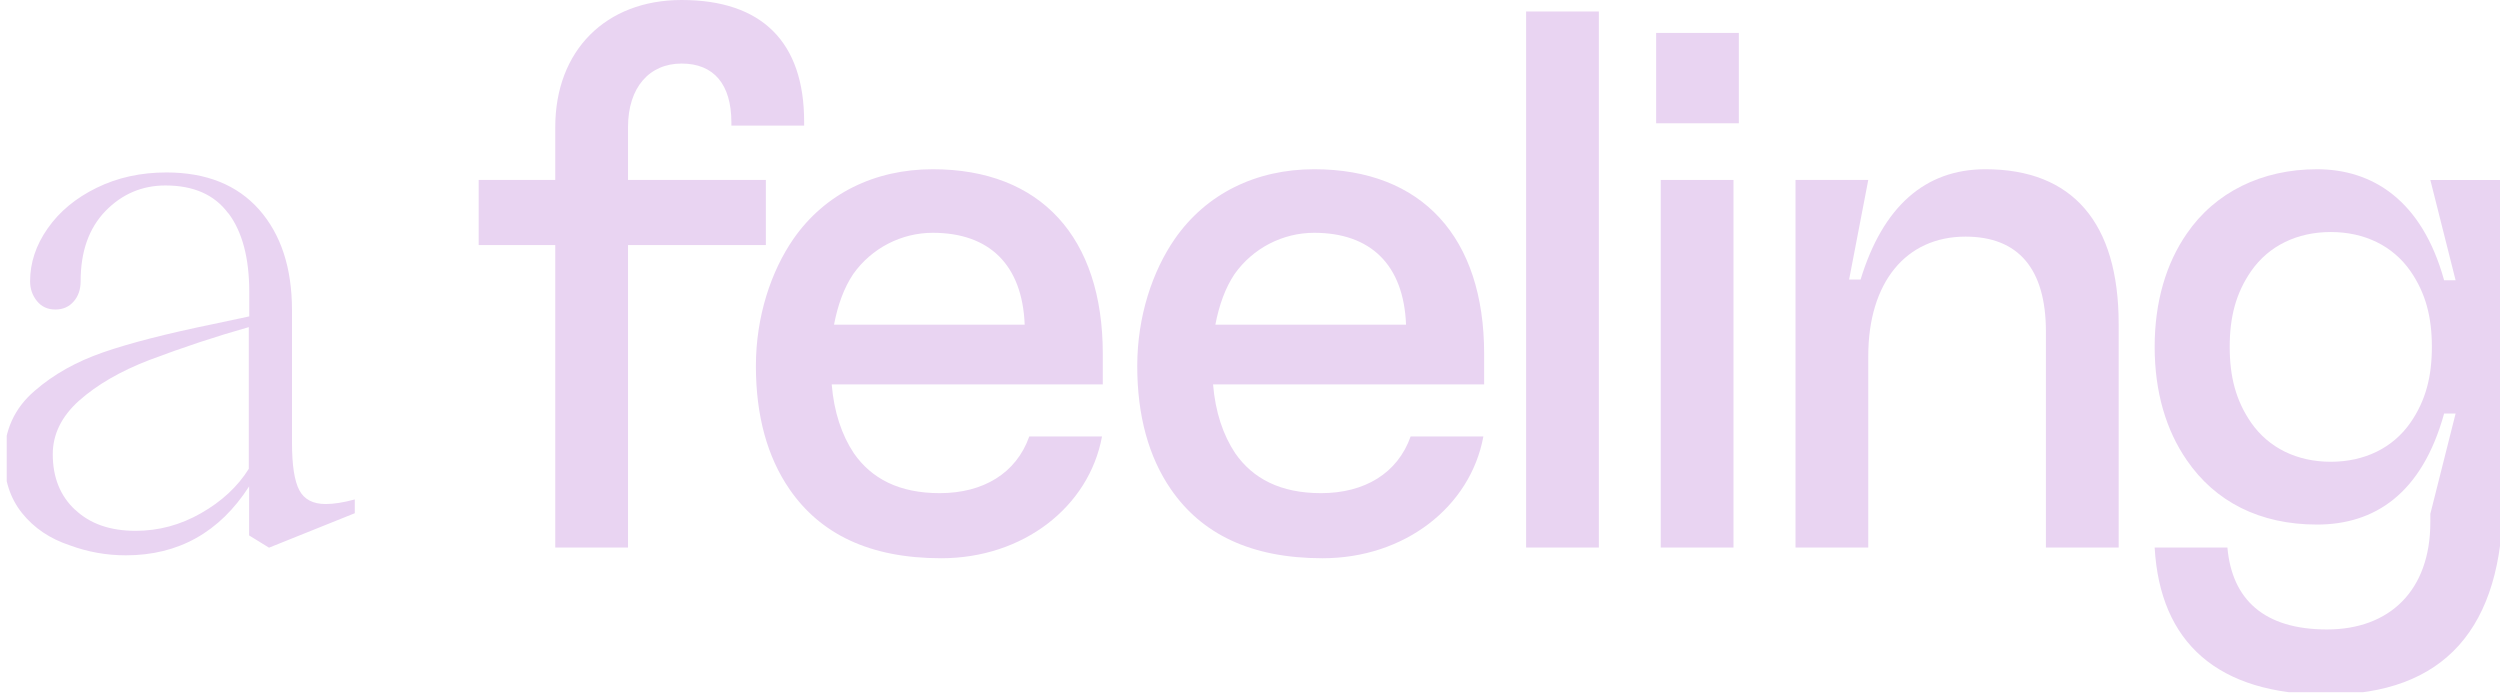
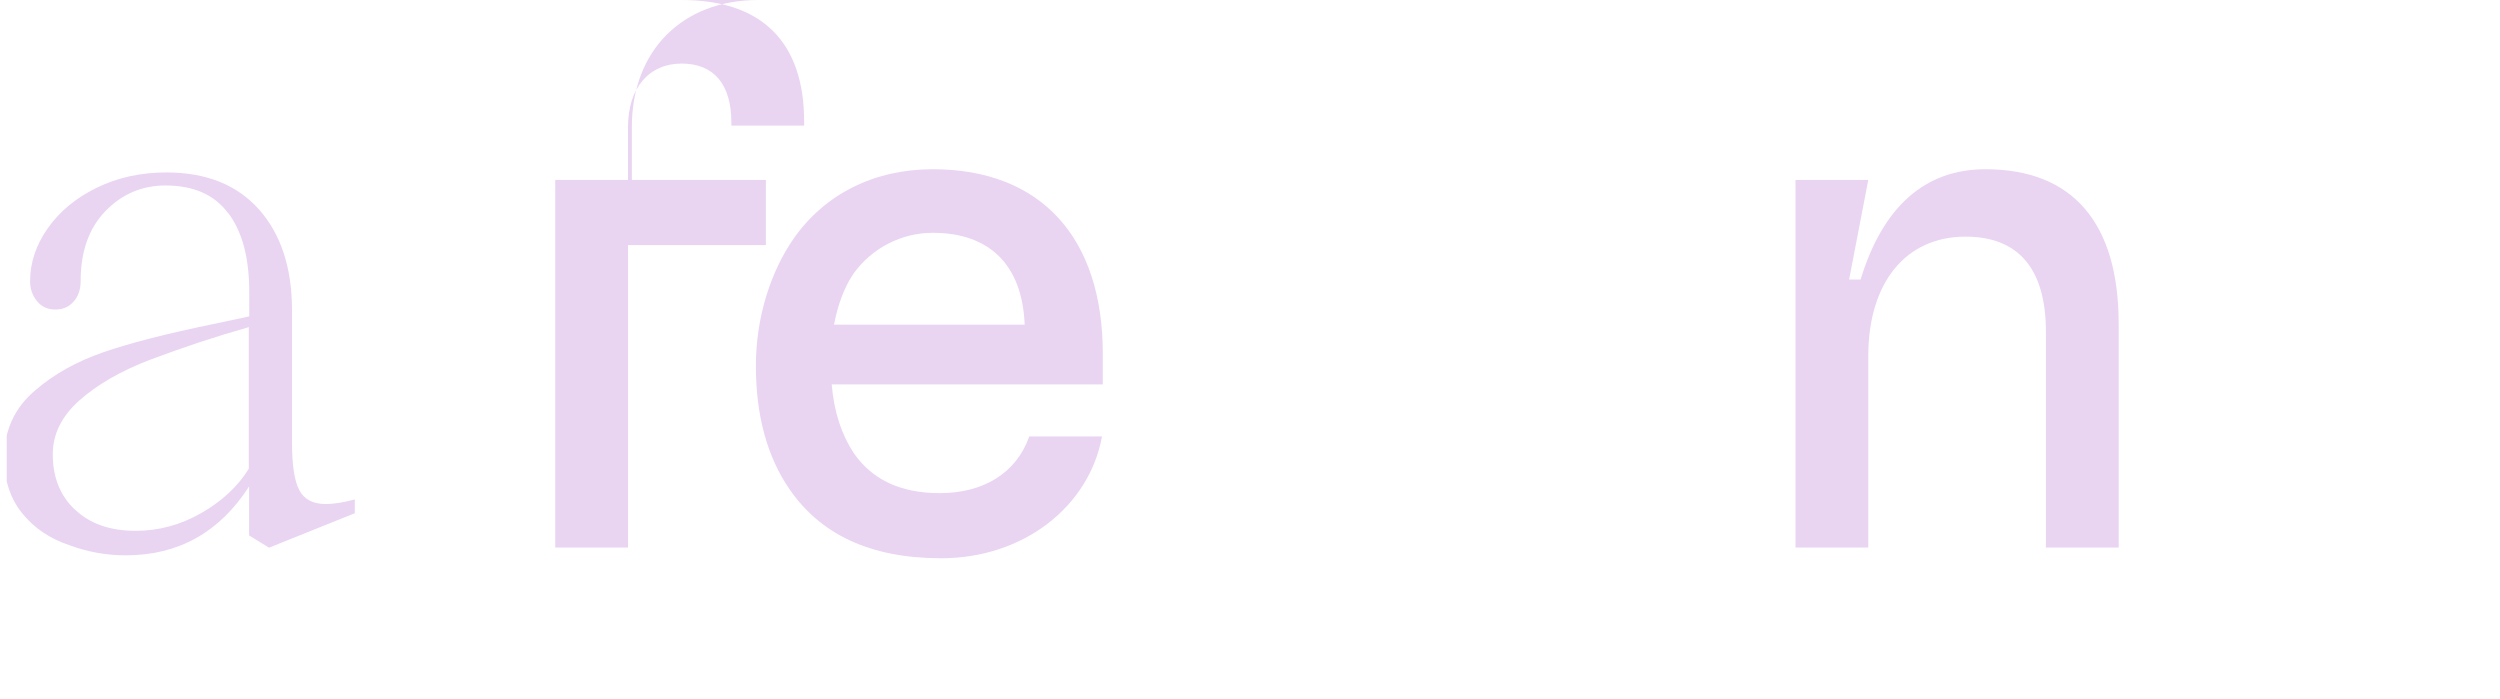
<svg xmlns="http://www.w3.org/2000/svg" fill="none" height="78" viewBox="0 0 279 78" width="279">
  <clipPath id="a">
    <path d="m.75 0h278.25v77.25h-278.25z" />
  </clipPath>
  <g clip-path="url(#a)" fill="#E9D4F2">
    <path d="m25.476 23.809c-1.538-2.085-3.88-3.111-7.008-3.111-2.615 0-4.854.957-6.7 2.854-1.846 1.914-2.769 4.512-2.769 7.828 0 .906-.256 1.675-.769 2.256-.513.598-1.196.906-2.051.906-.855 0-1.538-.308-2.051-.94-.513-.632-.769-1.367-.769-2.222 0-2.051.649-4.017 1.966-5.897 1.316-1.88 3.128-3.384 5.469-4.529s4.923-1.709 7.777-1.709c4.444 0 7.896 1.385 10.341 4.136 2.444 2.769 3.675 6.512 3.675 11.247v14.785c0 2.513.274 4.273.82 5.298.547 1.026 1.521 1.538 2.94 1.538.906 0 2-.171 3.248-.513v1.538l-9.572 3.846-2.222-1.367v-5.47c-3.299 5.128-7.896 7.691-13.759 7.691-2.171 0-4.239-.376-6.239-1.111-2.222-.735-4-1.931-5.333-3.589-1.333-1.658-2-3.709-2-6.153 0-3.077 1.145-5.589 3.418-7.521 2.102-1.829 4.649-3.248 7.606-4.273 2.957-1.026 7.059-2.085 12.306-3.162l4.017-.855v-2.735c0-3.76-.769-6.683-2.307-8.751zm-17.092 33.073c1.658 1.573 3.897 2.359 6.751 2.359 2.564 0 4.991-.649 7.298-1.966 2.307-1.316 4.085-2.957 5.333-4.957v-15.81c-3.641 1.026-7.349 2.256-11.11 3.675-3.248 1.248-5.846 2.769-7.828 4.529-1.966 1.76-2.94 3.76-2.94 5.982 0 2.564.82 4.632 2.478 6.187z" />
-     <path d="m76.068 0c8.973 0 13.674 4.7 13.674 13.588v.427h-8.119v-.342c0-4.273-1.966-6.58-5.555-6.58-3.589 0-5.982 2.649-5.982 7.093v5.897h15.383v7.264h-15.383v33.757h-8.119v-33.757h-8.546v-7.264h8.546v-5.897c0-8.546 5.64-14.186 14.101-14.186z" />
+     <path d="m76.068 0c8.973 0 13.674 4.7 13.674 13.588v.427h-8.119v-.342c0-4.273-1.966-6.58-5.555-6.58-3.589 0-5.982 2.649-5.982 7.093v5.897h15.383v7.264h-15.383v33.757h-8.119v-33.757v-7.264h8.546v-5.897c0-8.546 5.64-14.186 14.101-14.186z" />
    <path d="m88.118 54.609c-2.478-3.589-3.76-8.204-3.76-13.759s1.709-10.597 4.188-14.186c3.504-5.042 9.059-7.777 15.553-7.777 12.05 0 18.973 7.606 18.973 20.596v3.418h-30.253c.256 3.076 1.111 5.64 2.478 7.691 1.966 2.82 5.042 4.444 9.572 4.444 4.871 0 8.546-2.222 9.998-6.324h8.119c-1.453 7.862-8.802 13.588-17.946 13.588-8.034 0-13.503-2.735-16.922-7.691zm26.237-18.374c-.257-6.666-3.931-10.255-10.256-10.255-3.503 0-6.836 1.709-8.887 4.615-1.026 1.538-1.709 3.418-2.136 5.64z" />
-     <path d="m130.677 54.609c-2.478-3.589-3.76-8.204-3.76-13.759s1.709-10.597 4.188-14.186c3.503-5.042 9.058-7.777 15.553-7.777 12.05 0 18.973 7.606 18.973 20.596v3.418h-30.253c.256 3.076 1.111 5.64 2.478 7.691 1.965 2.82 5.042 4.444 9.571 4.444 4.872 0 8.547-2.222 9.999-6.324h8.119c-1.453 7.862-8.802 13.588-17.947 13.588-8.033 0-13.502-2.735-16.921-7.691zm26.237-18.374c-.257-6.666-3.932-10.255-10.256-10.255-3.504 0-6.836 1.709-8.888 4.615-1.025 1.538-1.709 3.418-2.136 5.64z" />
-     <path d="m170.314 1.282h8.119v59.822h-8.119z" />
-     <path d="m184.826 3.675h9.229v10.084h-9.229zm.512 16.408h8.119v41.021h-8.119z" />
    <path d="m200.379 20.083h8.119l-2.137 11.11h1.282c2.478-8.119 7.179-12.306 13.93-12.306 9.743 0 14.87 5.982 14.87 17.263v24.954h-8.119v-24.1c0-7.008-3.076-10.597-8.973-10.597-6.666 0-10.853 5.128-10.853 13.332v21.365h-8.119z" />
-     <path d="m240.46 61.104h8.119c.512 5.811 4.102 9.144 11.11 9.144 7.007 0 11.537-4.359 11.537-11.964v-.94l2.82-11.195h-1.282c-2.478 8.973-7.777 12.392-14.186 12.392-6.41 0-11.367-2.564-14.529-7.179-2.307-3.333-3.589-7.606-3.589-12.648 0-5.042 1.282-9.315 3.589-12.648 3.162-4.615 8.375-7.179 14.529-7.179 6.153 0 11.708 3.418 14.186 12.392h1.282l-2.82-11.195h8.118v35.466c0 14.614-6.58 21.963-19.655 21.963-12.221 0-18.631-5.811-19.229-16.408zm10.768-13.93c1.966 2.82 5.128 4.359 8.888 4.359s6.922-1.538 8.888-4.359c1.709-2.478 2.393-5.128 2.393-8.461 0-3.333-.684-5.982-2.393-8.461-1.966-2.82-5.128-4.358-8.888-4.358s-6.922 1.538-8.888 4.358c-1.709 2.478-2.393 5.128-2.393 8.461 0 3.333.684 5.982 2.393 8.461z" />
  </g>
</svg>